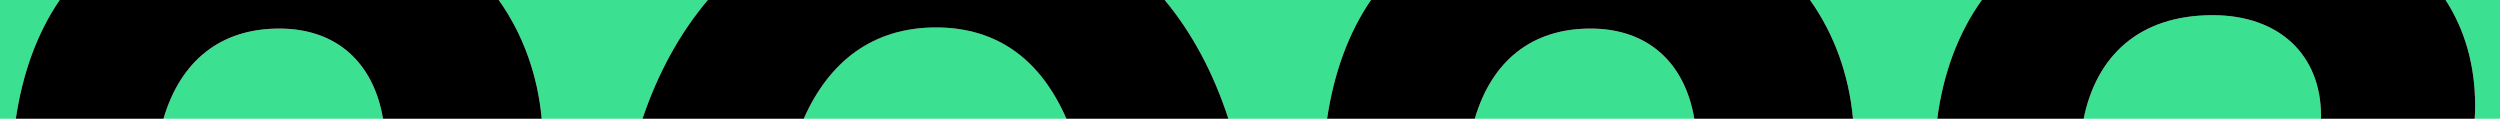
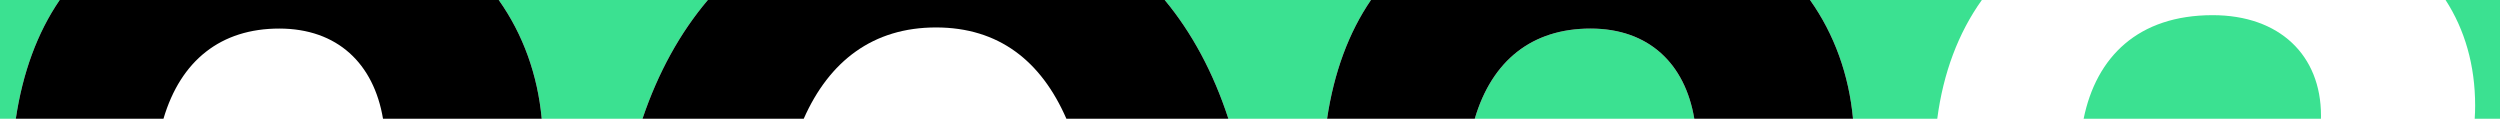
<svg xmlns="http://www.w3.org/2000/svg" preserveAspectRatio="none" id="uuid-8cc8f5bd-911a-4633-9bd6-50207fe6ad41" viewBox="0 0 1052.93 50">
  <defs>
    <style>.uuid-c7c36760-020b-4ced-855f-9b429906010e,.uuid-9ad81856-299e-40f1-93cd-84ed7efbc248{stroke-width:0px;}.uuid-9ad81856-299e-40f1-93cd-84ed7efbc248{fill:#3be191;}</style>
  </defs>
  <g id="uuid-4a8ed2a5-d245-45c8-9fab-44e43d859af0">
    <path class="uuid-9ad81856-299e-40f1-93cd-84ed7efbc248" d="m0,0h25.15C15.7,13.8,9.55,30.64,6.66,50H0V0Z" />
-     <path class="uuid-9ad81856-299e-40f1-93cd-84ed7efbc248" d="m161.31,50h-92.46c7.27-24.57,24.26-37.97,48.76-37.97s39.82,14.82,43.7,37.97Z" />
    <path class="uuid-9ad81856-299e-40f1-93cd-84ed7efbc248" d="m210.05,0h88.08c-11.67,13.76-20.96,30.56-27.53,50h-42.45c-1.69-18.38-7.83-35.55-18.1-50Z" />
-     <path class="uuid-9ad81856-299e-40f1-93cd-84ed7efbc248" d="m449.13,50h-110.62c10.79-24.37,28.93-38.44,55.71-38.44s44.3,14.14,54.91,38.44Z" />
    <path class="uuid-9ad81856-299e-40f1-93cd-84ed7efbc248" d="m490.54,0h86.88c-9.45,13.8-15.6,30.64-18.49,50h-41.57c-6.35-19.46-15.38-36.25-26.82-50Z" />
    <path class="uuid-9ad81856-299e-40f1-93cd-84ed7efbc248" d="m713.59,50h-92.46c7.27-24.57,24.26-37.97,48.76-37.97s39.82,14.82,43.7,37.97Z" />
    <path class="uuid-9ad81856-299e-40f1-93cd-84ed7efbc248" d="m762.33,0h72.37c-9.97,13.94-16.27,30.85-18.78,50h-35.49c-1.69-18.38-7.83-35.55-18.1-50Z" />
    <path class="uuid-9ad81856-299e-40f1-93cd-84ed7efbc248" d="m977.54,48.72c0,.43-.01.86-.02,1.28h-99.95c5.3-26.02,22.93-43.61,54.34-43.61,28.23,0,45.63,16.93,45.63,42.33Z" />
    <path class="uuid-9ad81856-299e-40f1-93cd-84ed7efbc248" d="m1052.93,0v50h-10.66c.13-1.79.19-3.63.19-5.51,0-17.01-4.35-31.97-12.45-44.49h22.92Z" />
    <path class="uuid-c7c36760-020b-4ced-855f-9b429906010e" d="m228.15,50h-66.84c-3.88-23.15-19.14-37.97-43.7-37.97s-41.49,13.4-48.76,37.97H6.66C9.55,30.64,15.7,13.8,25.15,0h184.9c10.27,14.45,16.41,31.62,18.1,50Z" />
    <path class="uuid-c7c36760-020b-4ced-855f-9b429906010e" d="m517.36,50h-68.23c-10.61-24.3-28.46-38.44-54.91-38.44s-44.92,14.07-55.71,38.44h-67.91c6.57-19.44,15.86-36.24,27.53-50h192.41c11.44,13.75,20.47,30.54,26.82,50Z" />
    <path class="uuid-c7c36760-020b-4ced-855f-9b429906010e" d="m780.43,50h-66.84c-3.88-23.15-19.14-37.97-43.7-37.97s-41.49,13.4-48.76,37.97h-62.2c2.89-19.36,9.04-36.2,18.49-50h184.91c10.27,14.45,16.41,31.62,18.1,50Z" />
-     <path class="uuid-c7c36760-020b-4ced-855f-9b429906010e" d="m1042.46,44.49c0,1.88-.06,3.72-.19,5.51h-64.75c.01-.42.02-.85.02-1.28,0-25.4-17.4-42.33-45.63-42.33-31.41,0-49.04,17.59-54.34,43.61h-61.65c2.51-19.15,8.81-36.06,18.78-50h195.31c8.1,12.52,12.45,27.48,12.45,44.49Z" />
  </g>
</svg>